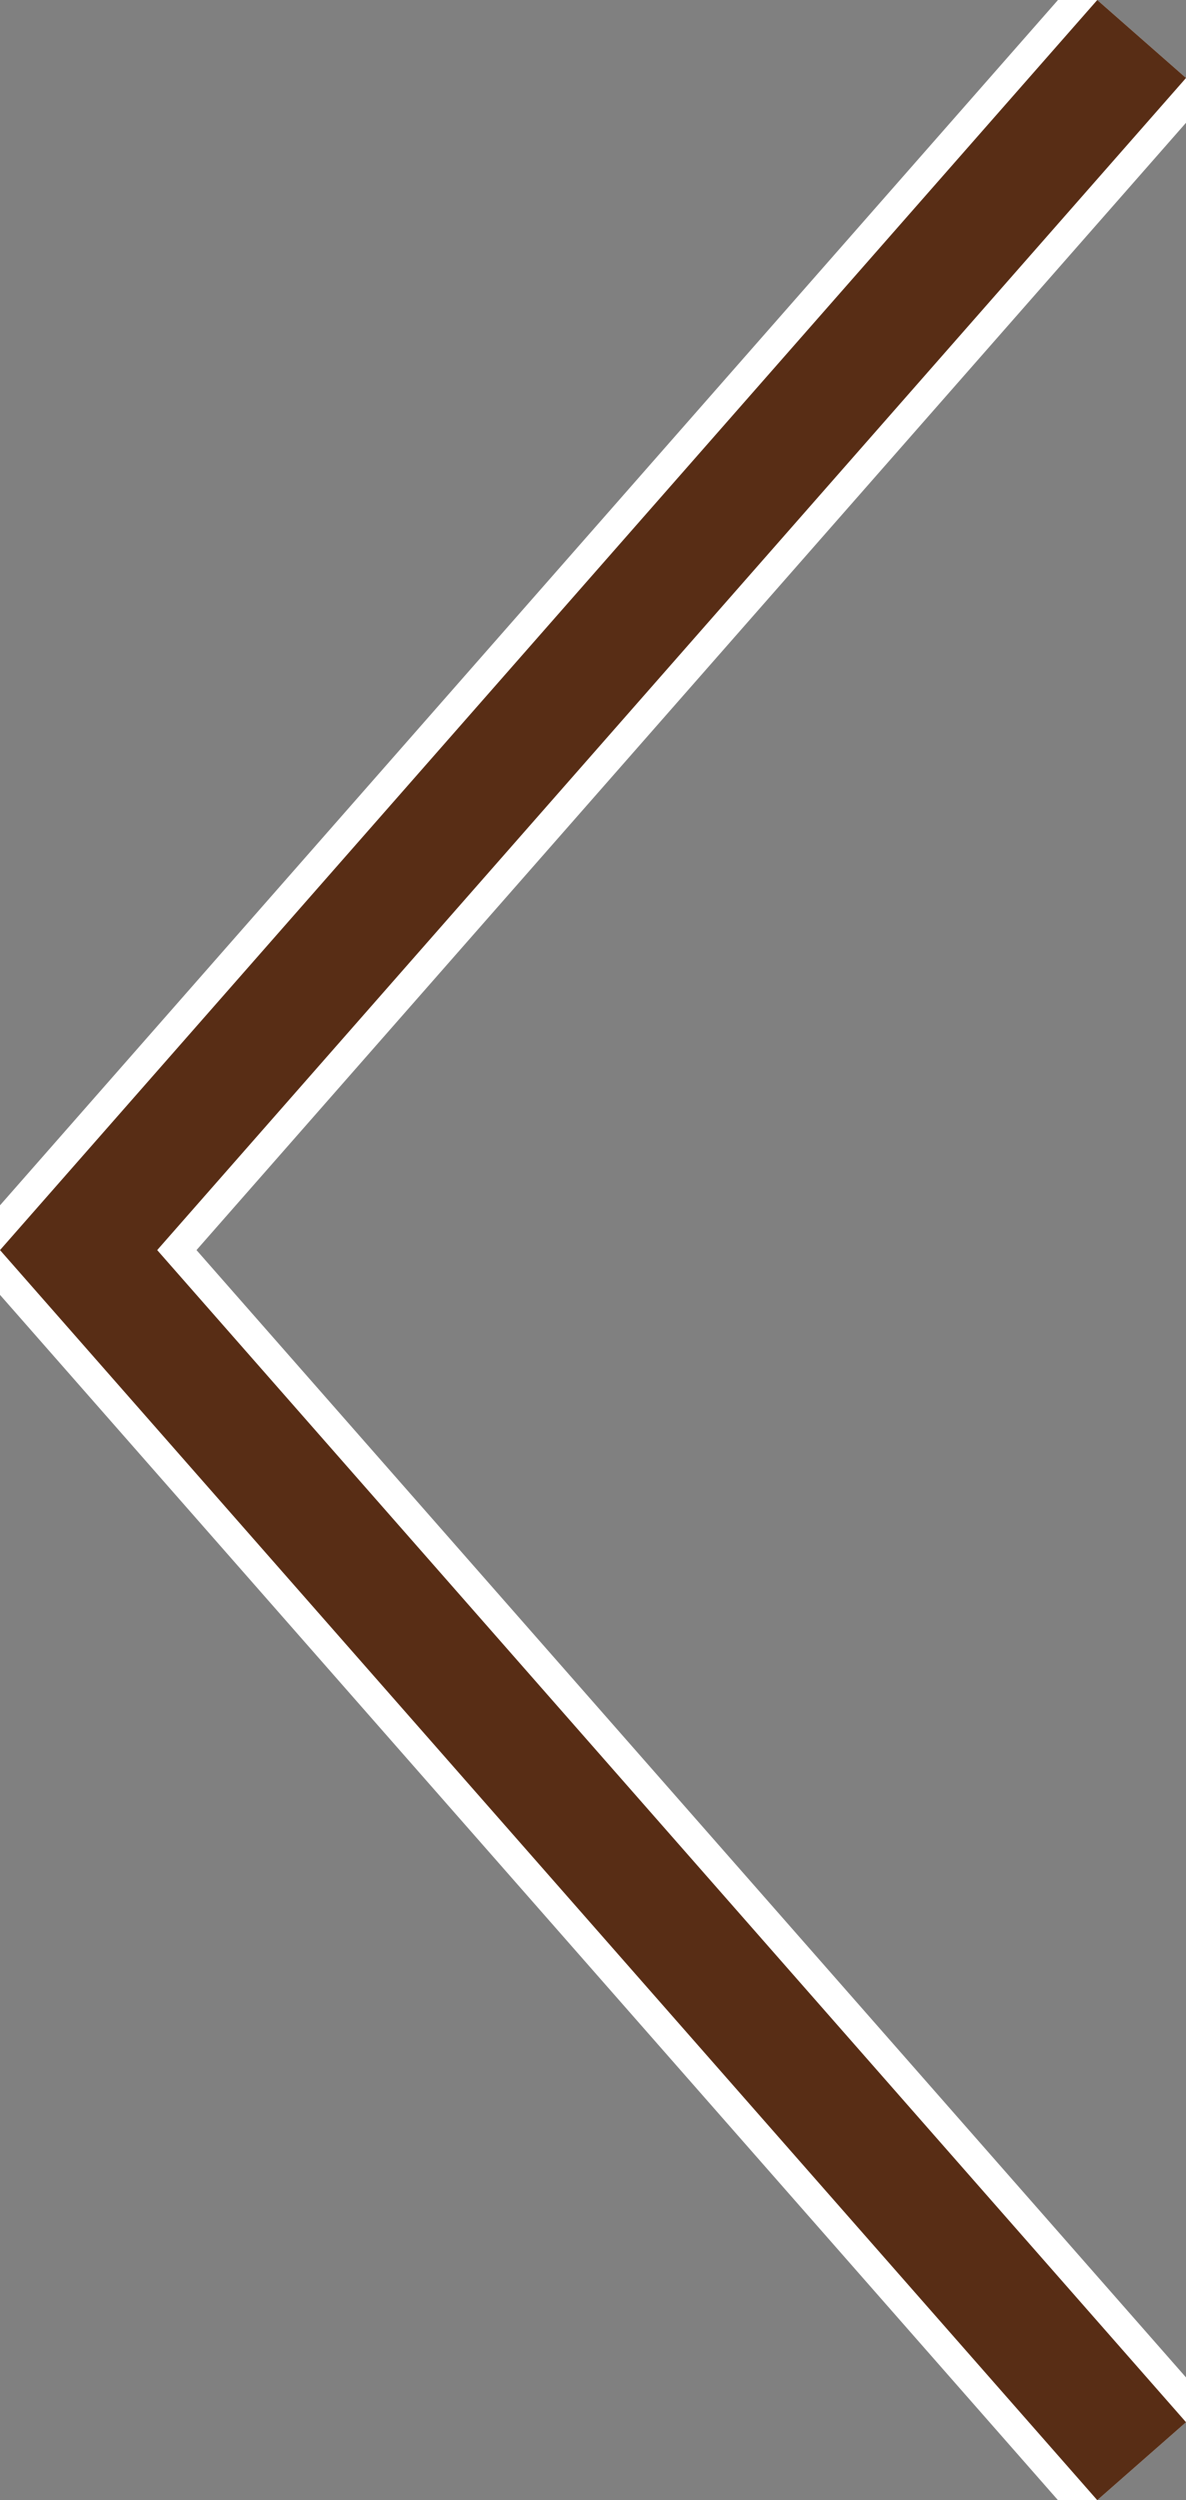
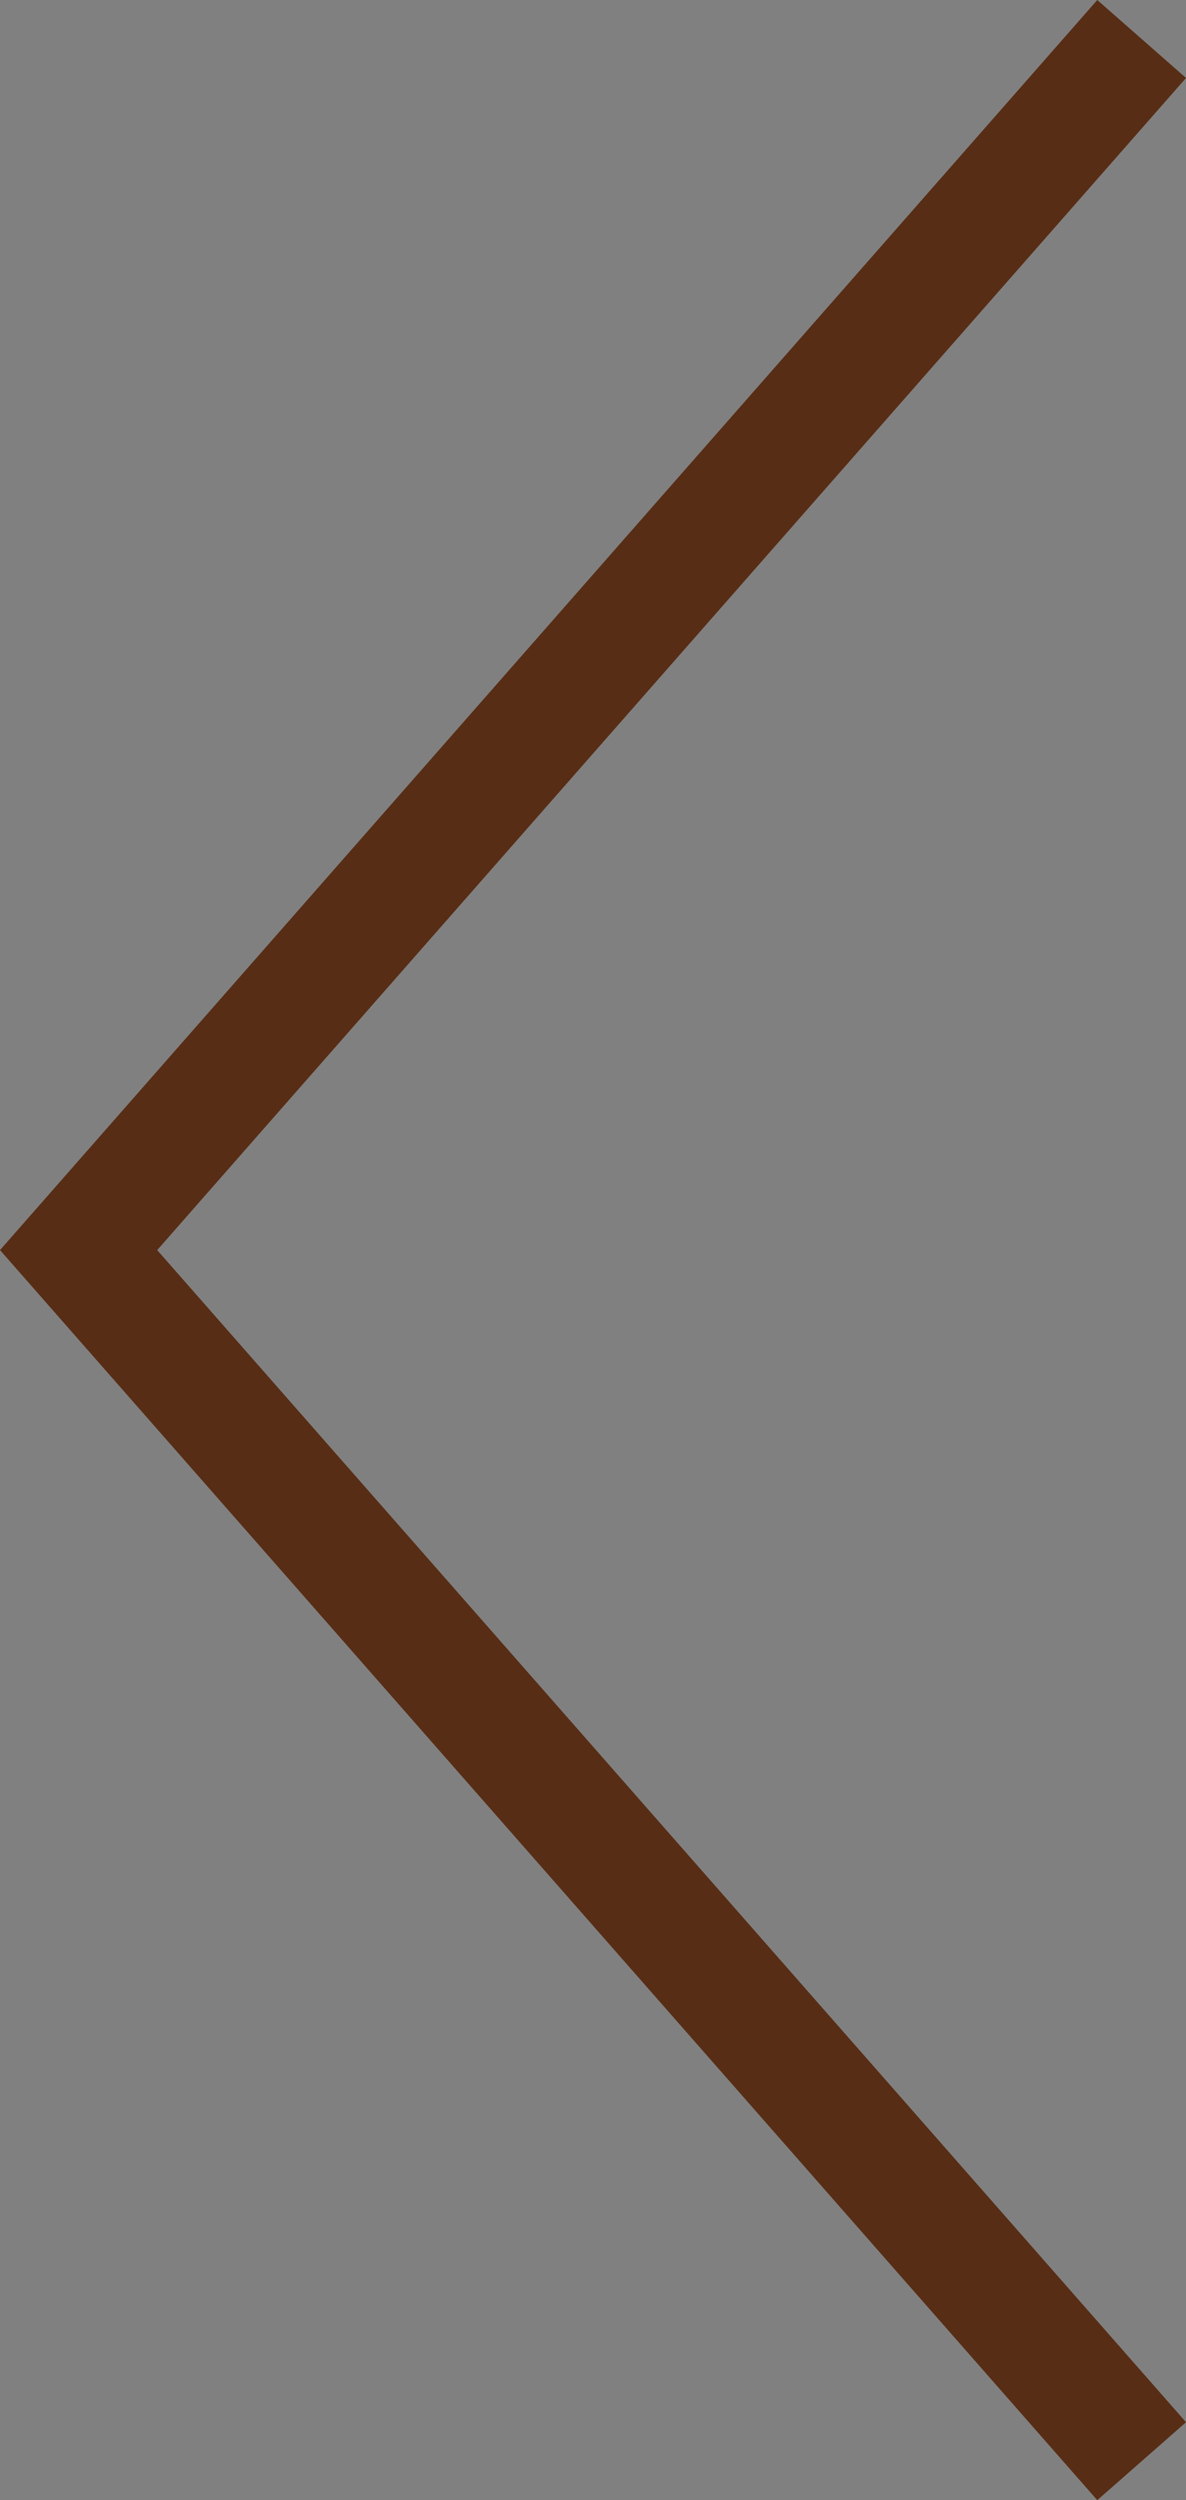
<svg xmlns="http://www.w3.org/2000/svg" width="40.164" height="84.639">
  <rect width="100%" height="100%" fill="#808080" stroke="none" />
  <g fill="none">
-     <path stroke="#fff" stroke-width="6" d="M38.662 1.32l-36 41 36 41" />
    <path stroke="#582d15" stroke-miterlimit="10" stroke-width="4" d="M38.662 1.32l-36 41 36 41" />
  </g>
</svg>